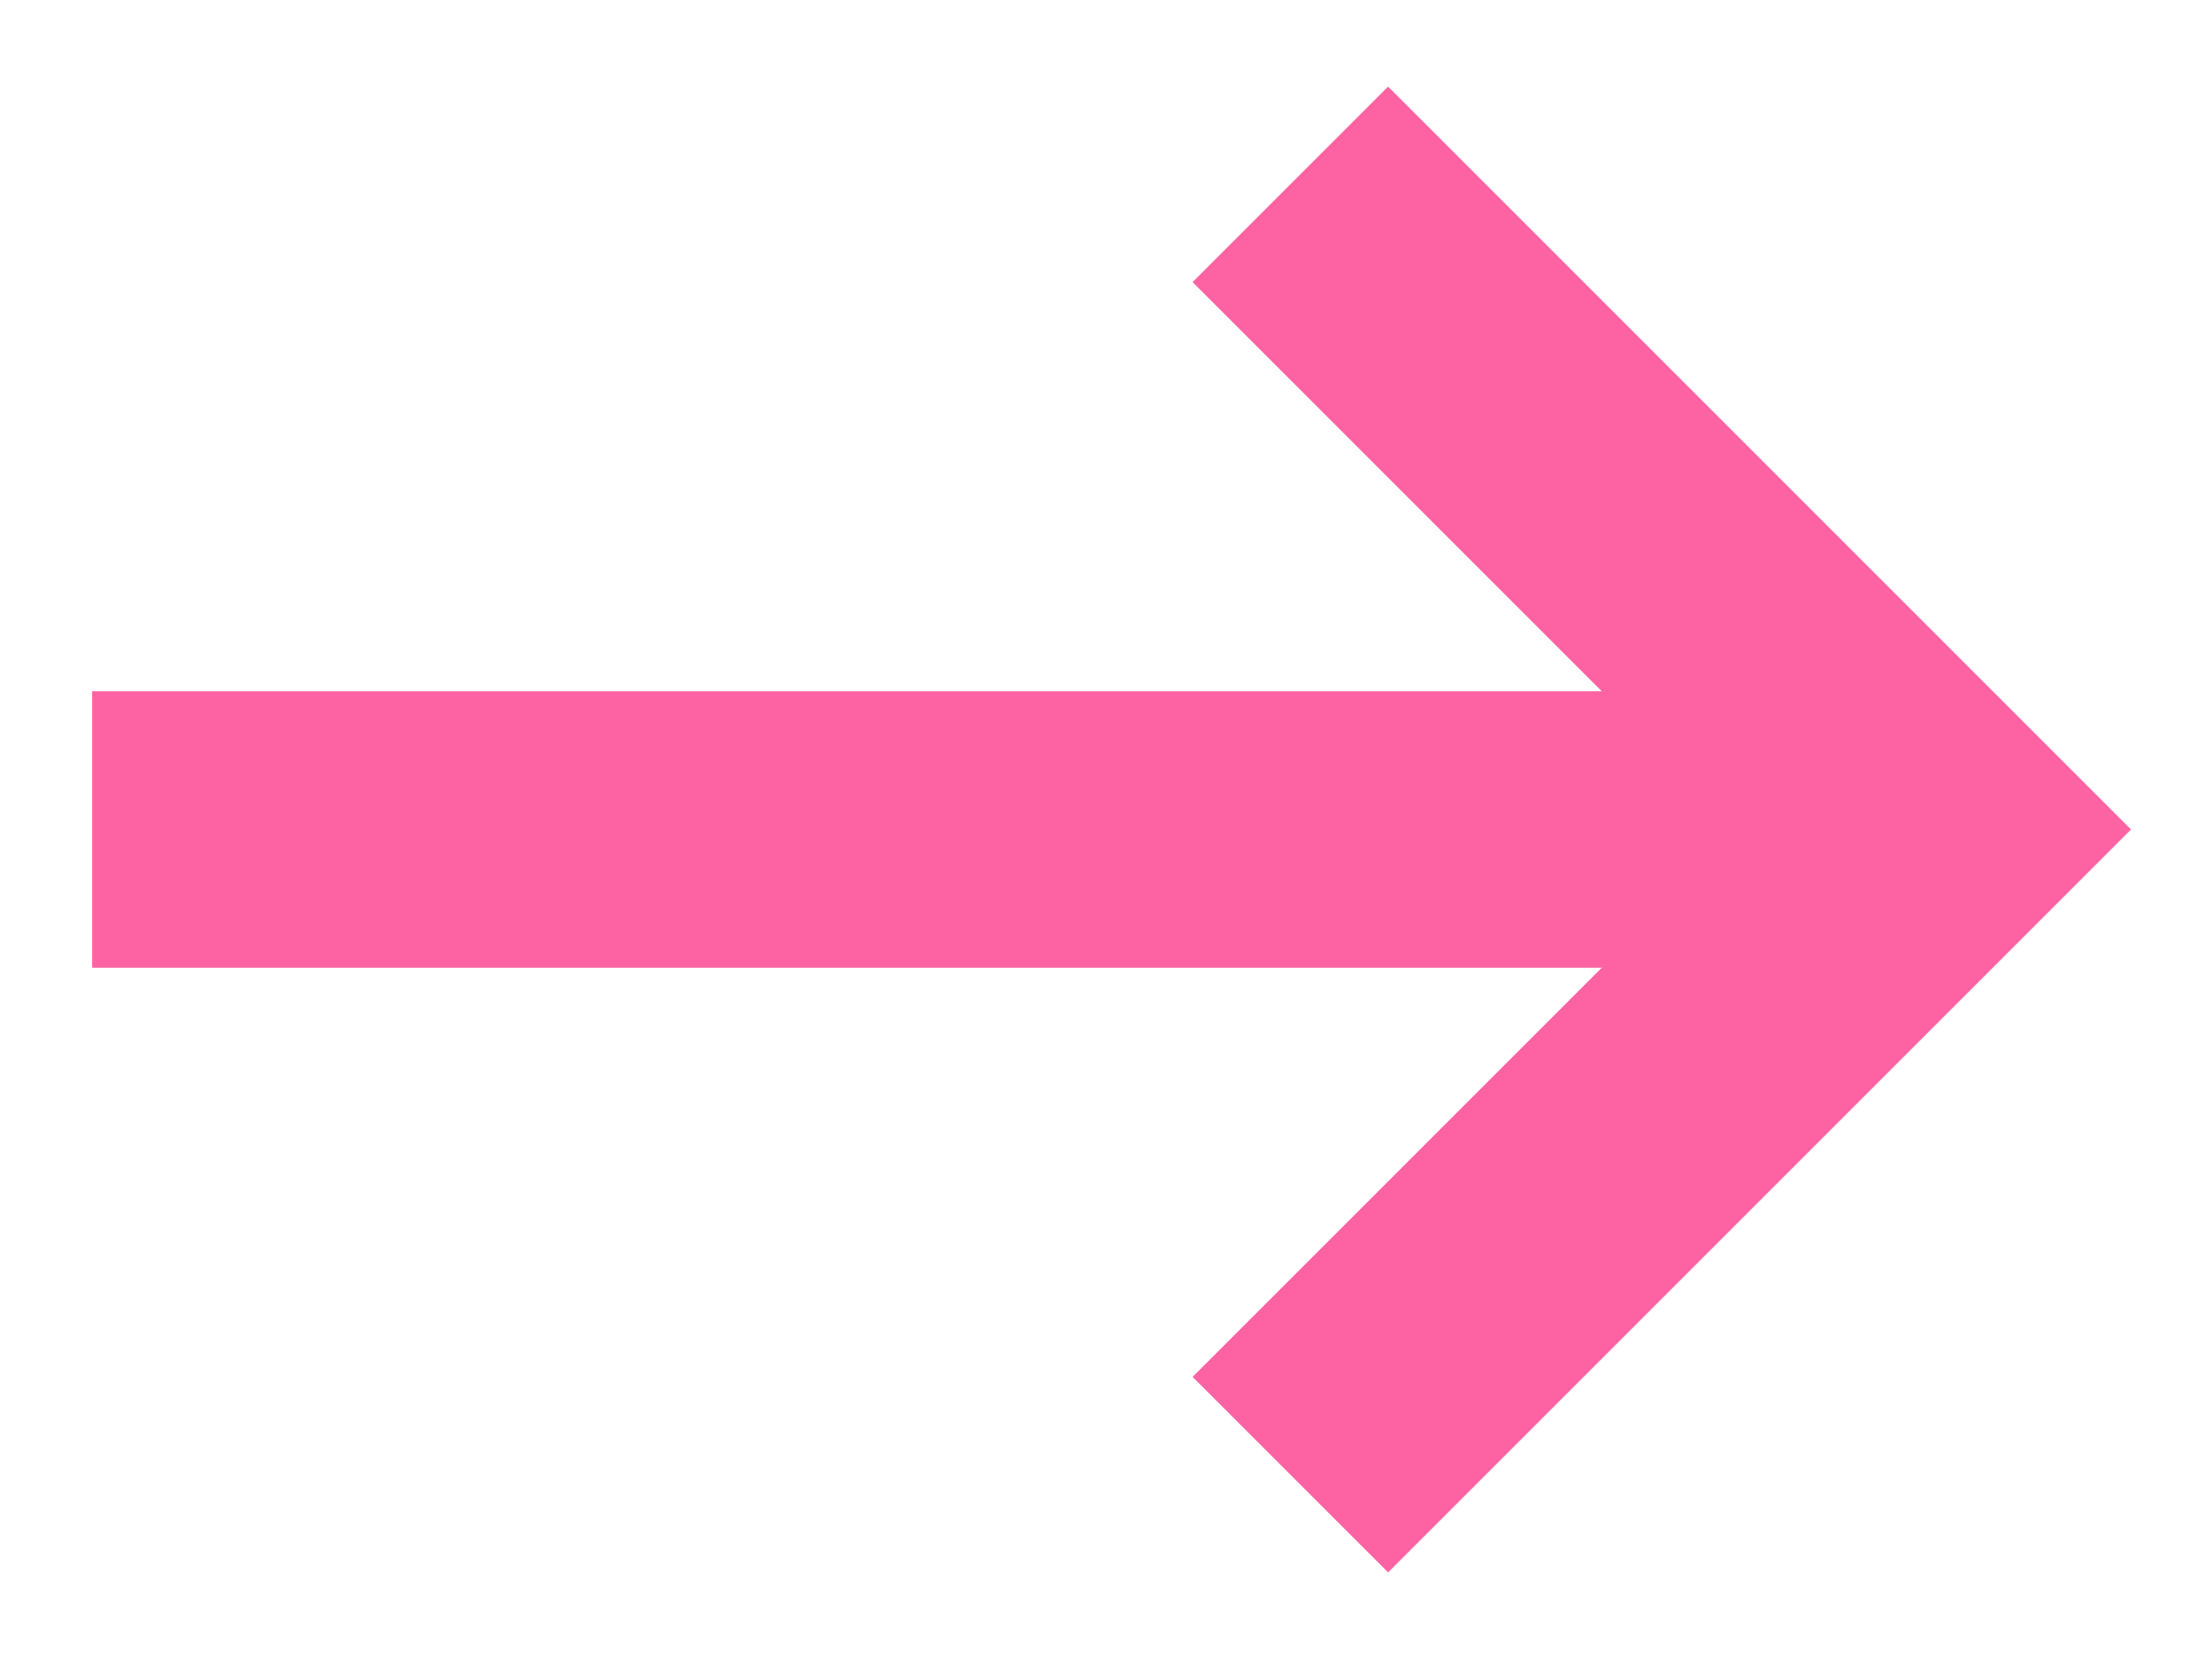
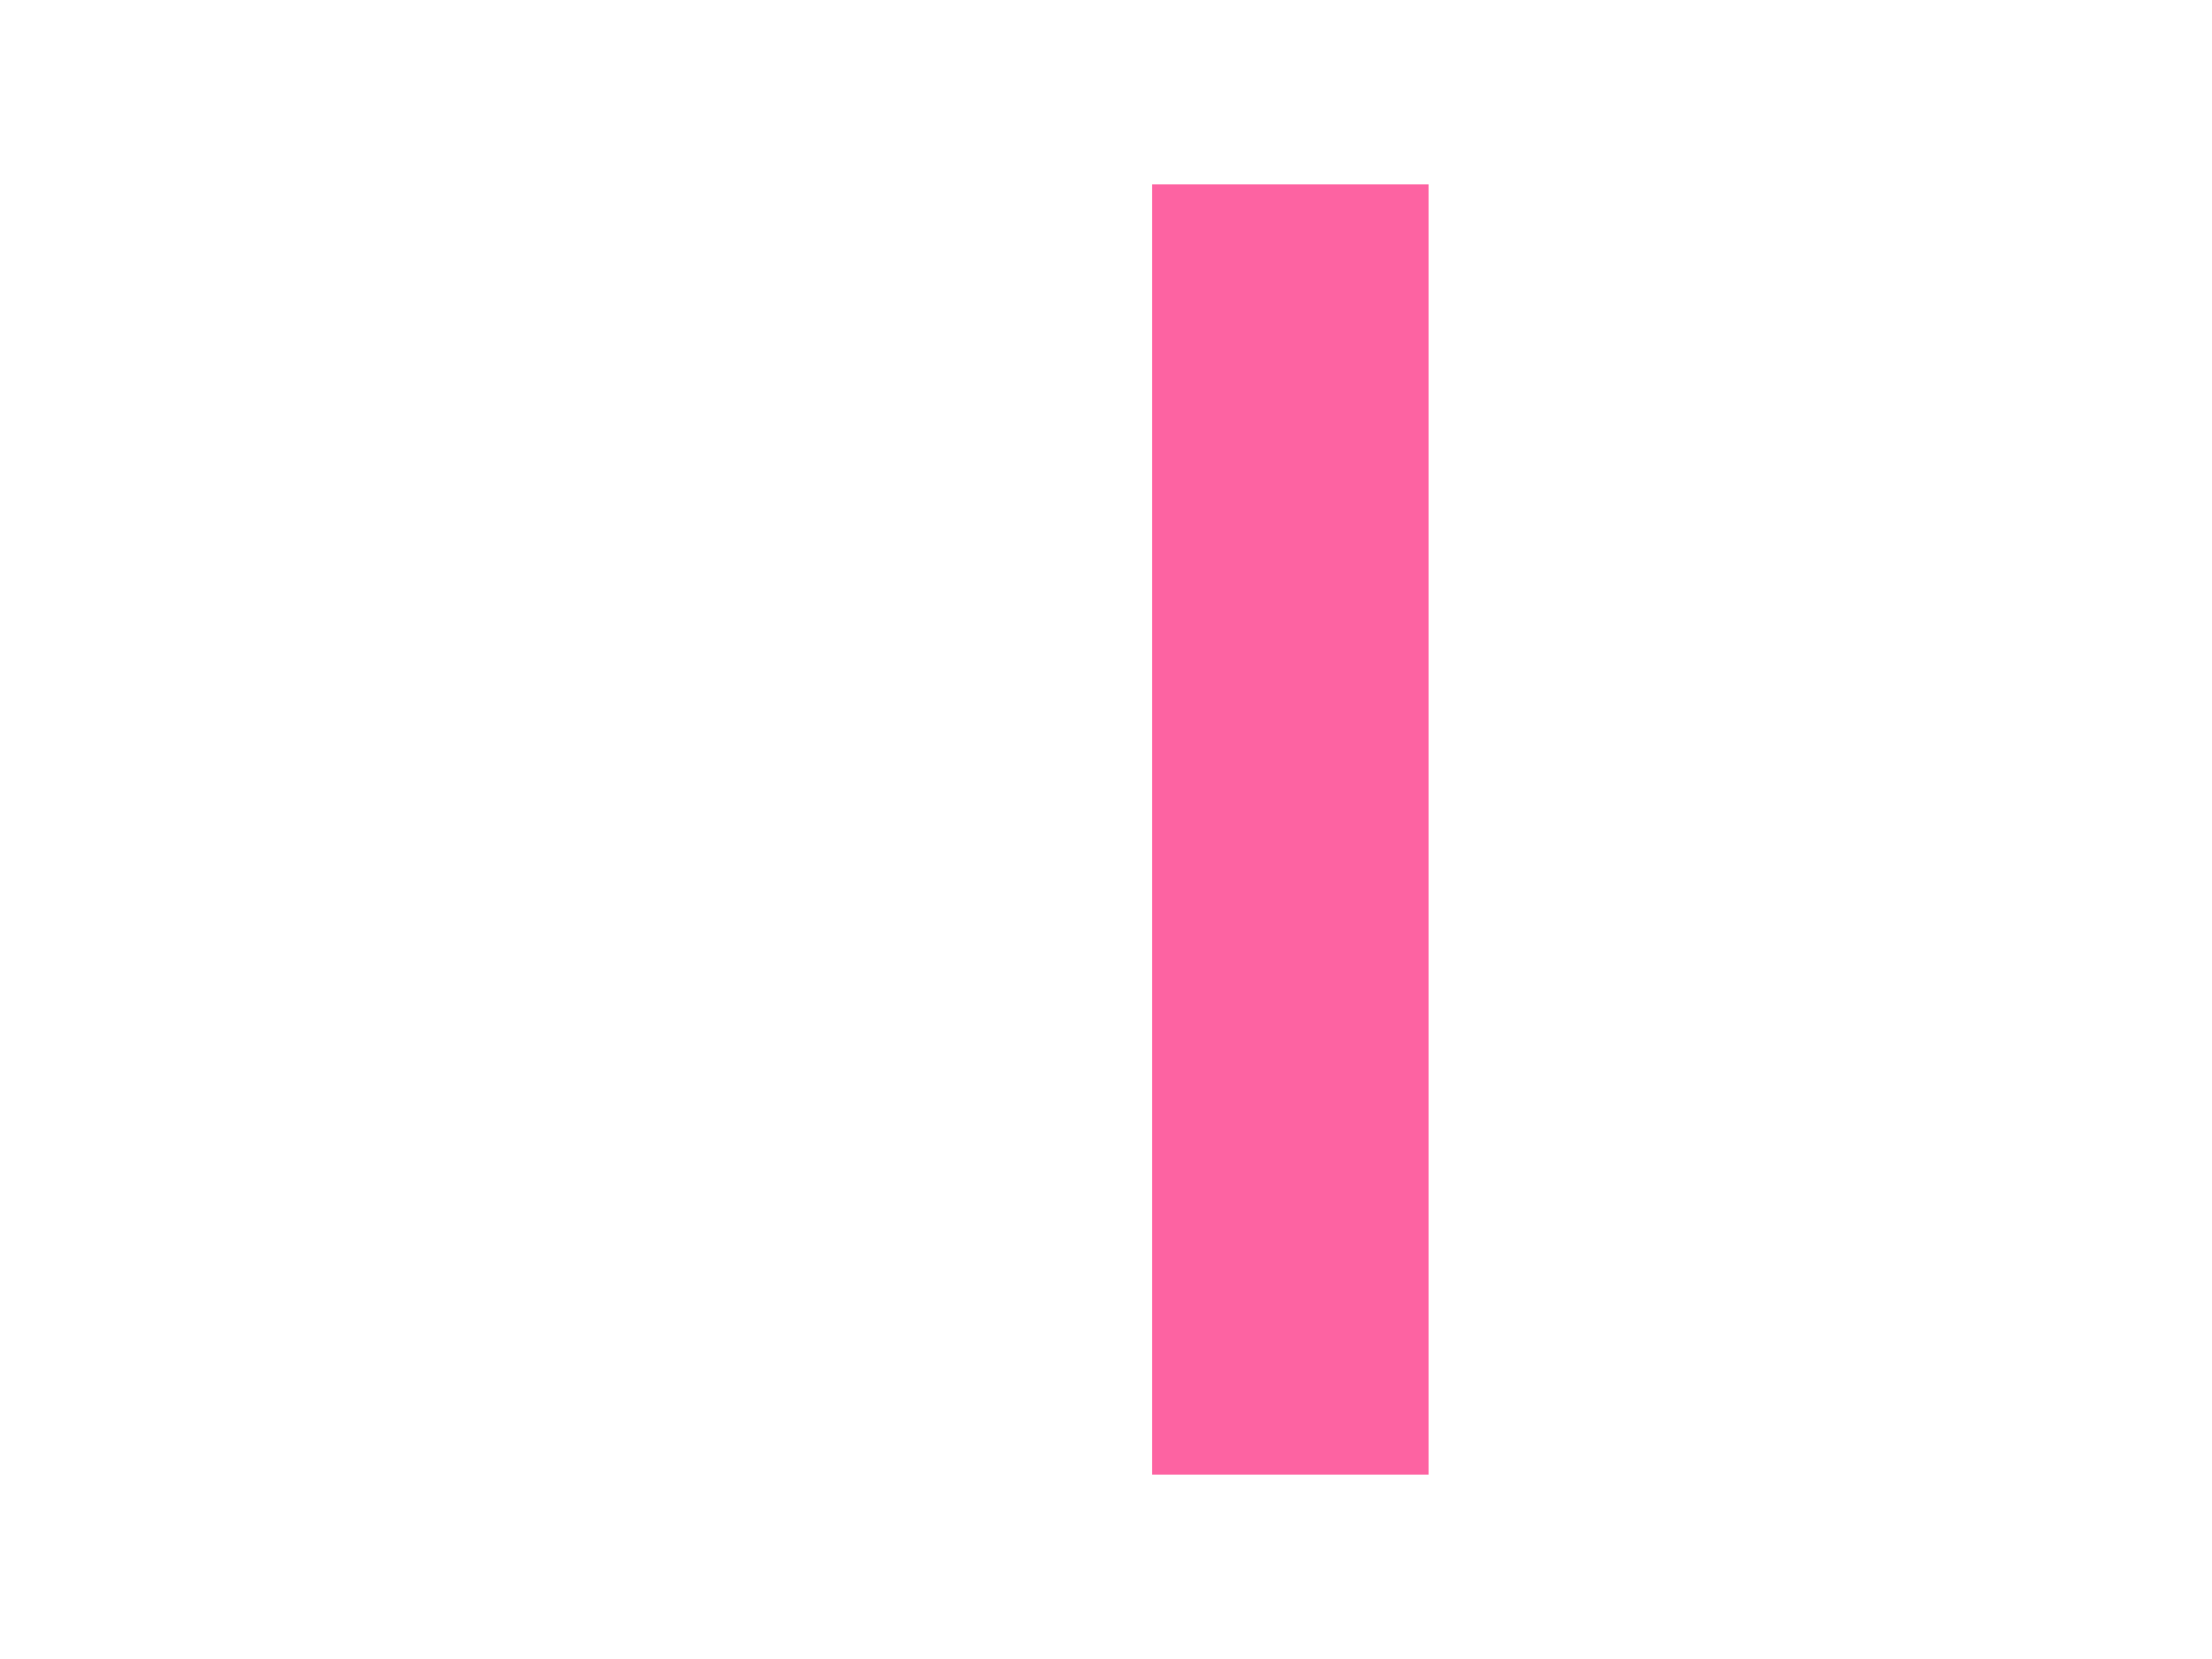
<svg xmlns="http://www.w3.org/2000/svg" width="32" height="24" viewBox="0 0 32 24" fill="none">
-   <path d="M1.333 12L28 12" stroke="#fd63a2" stroke-width="4" />
-   <path d="M18.667 2.667L28 12L18.667 21.333" stroke="#fd63a2" stroke-width="4" />
+   <path d="M18.667 2.667L18.667 21.333" stroke="#fd63a2" stroke-width="4" />
</svg>